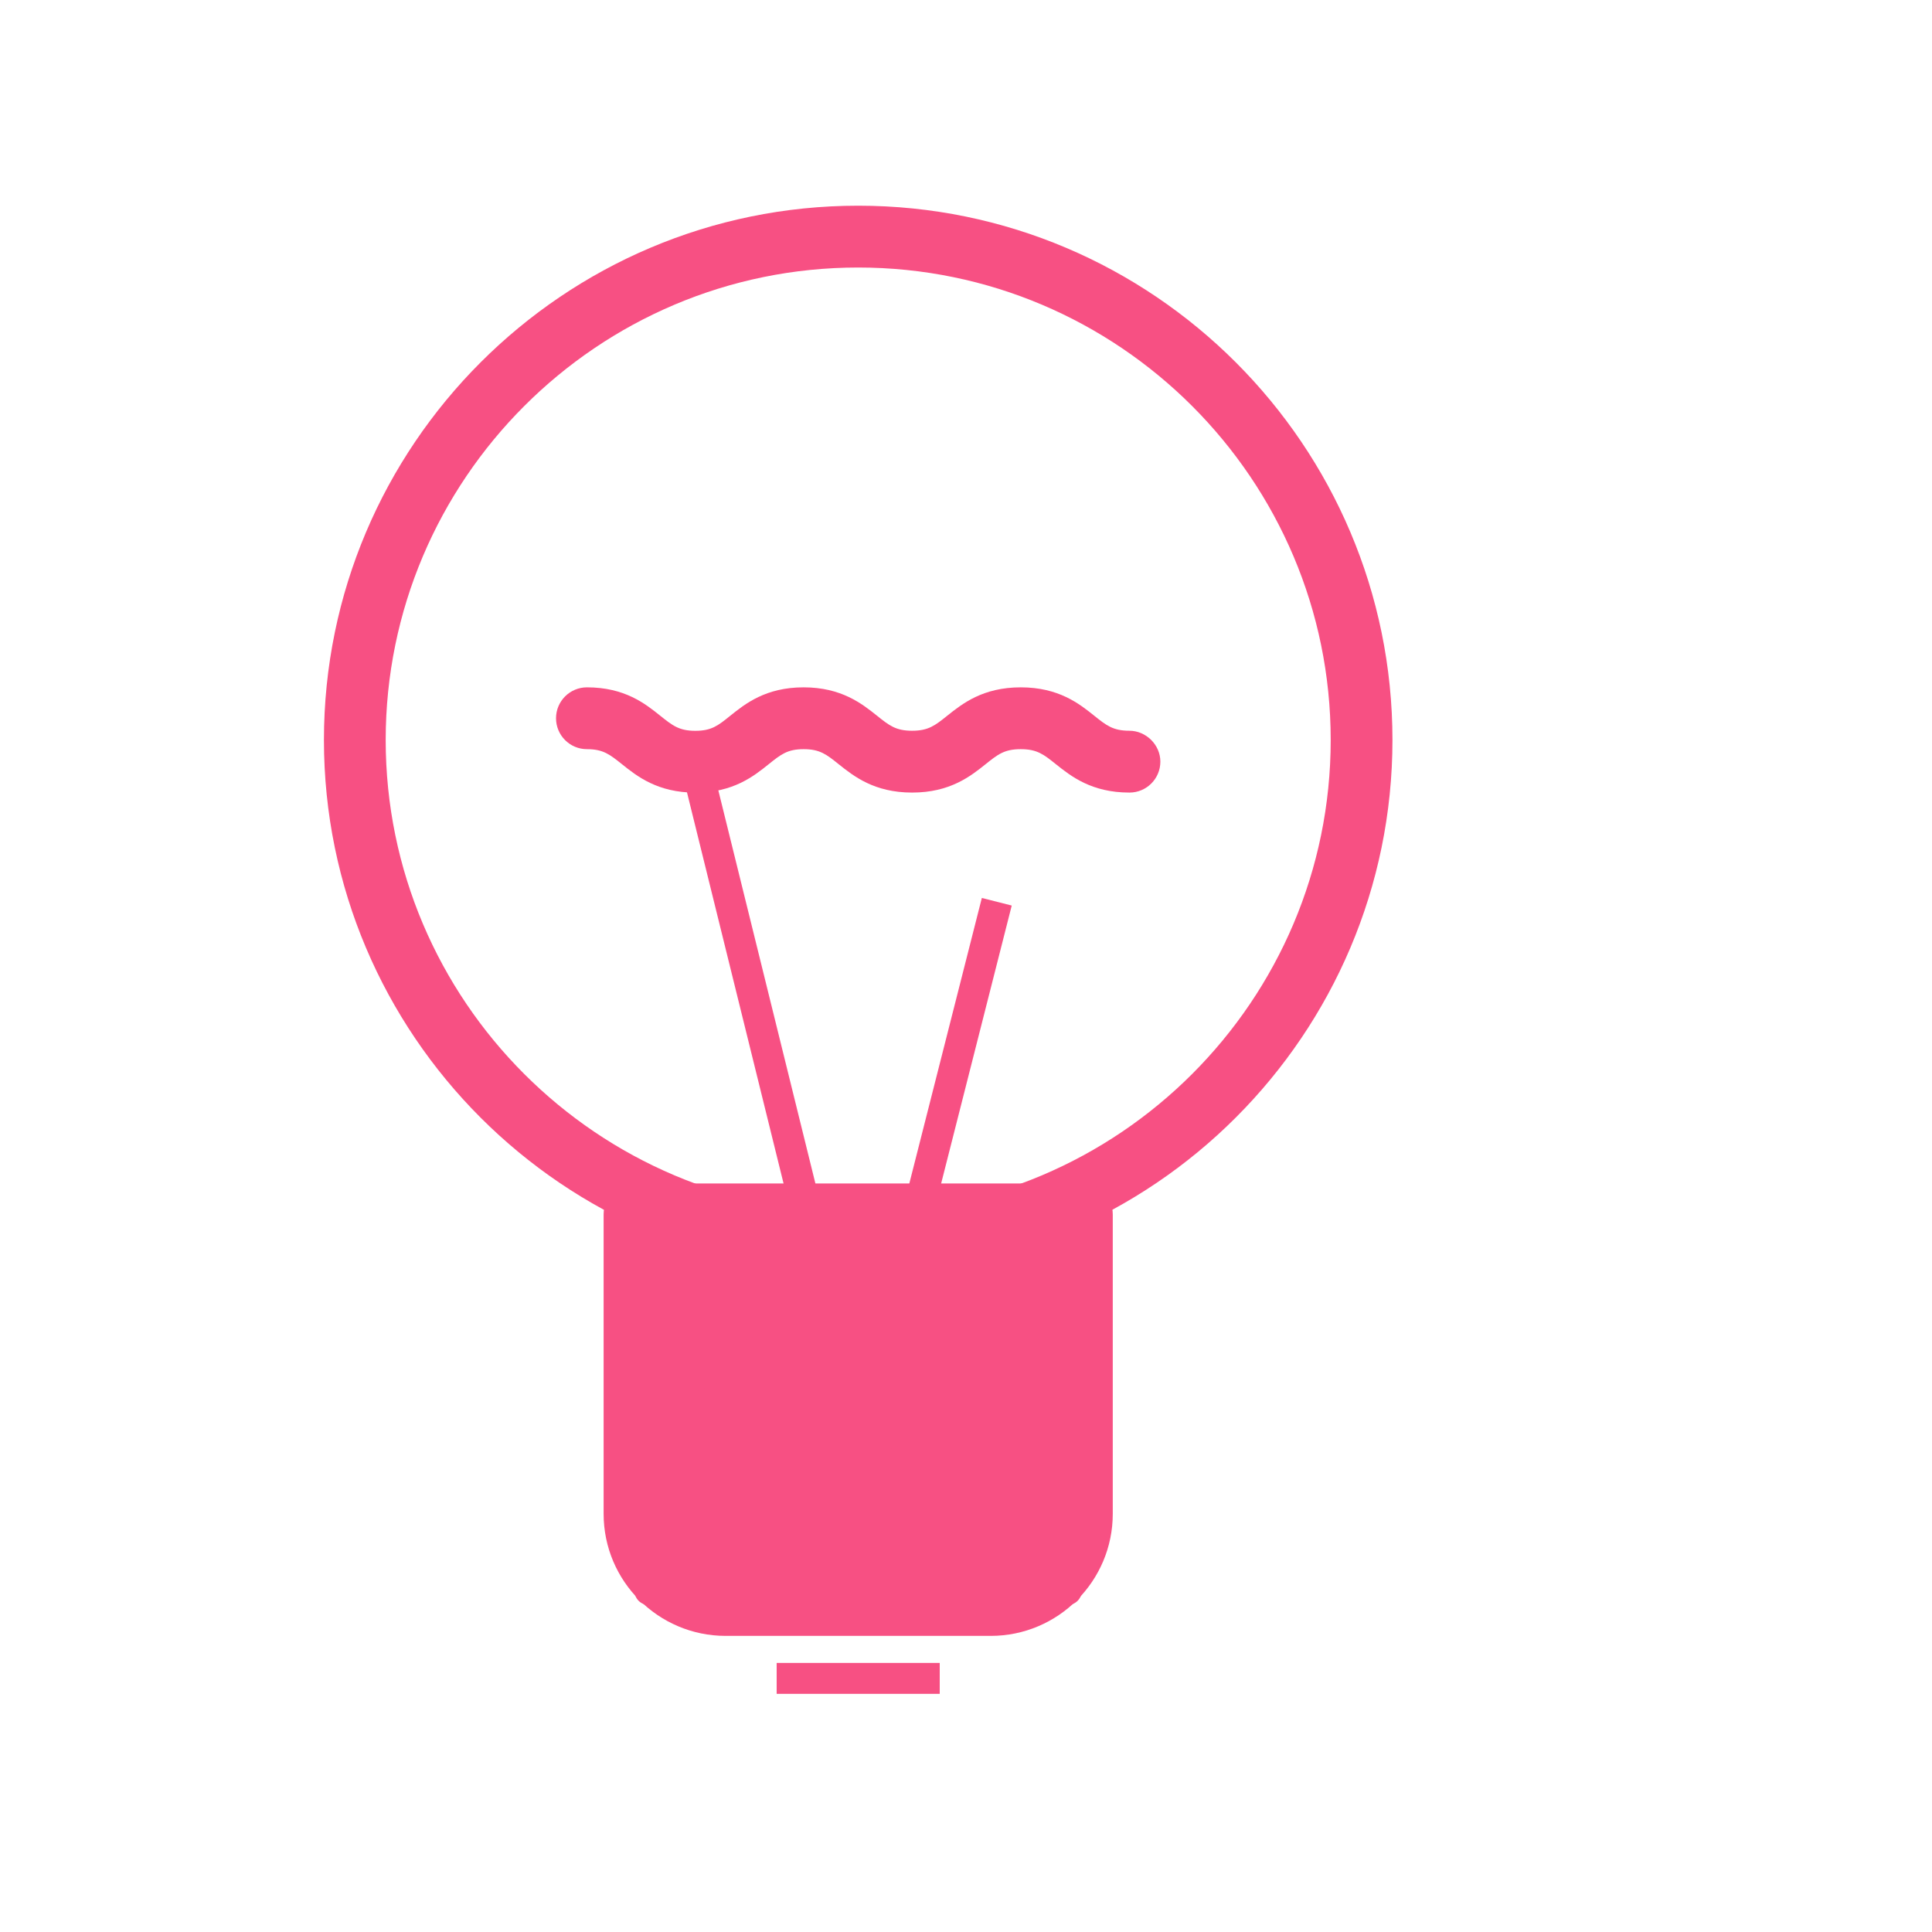
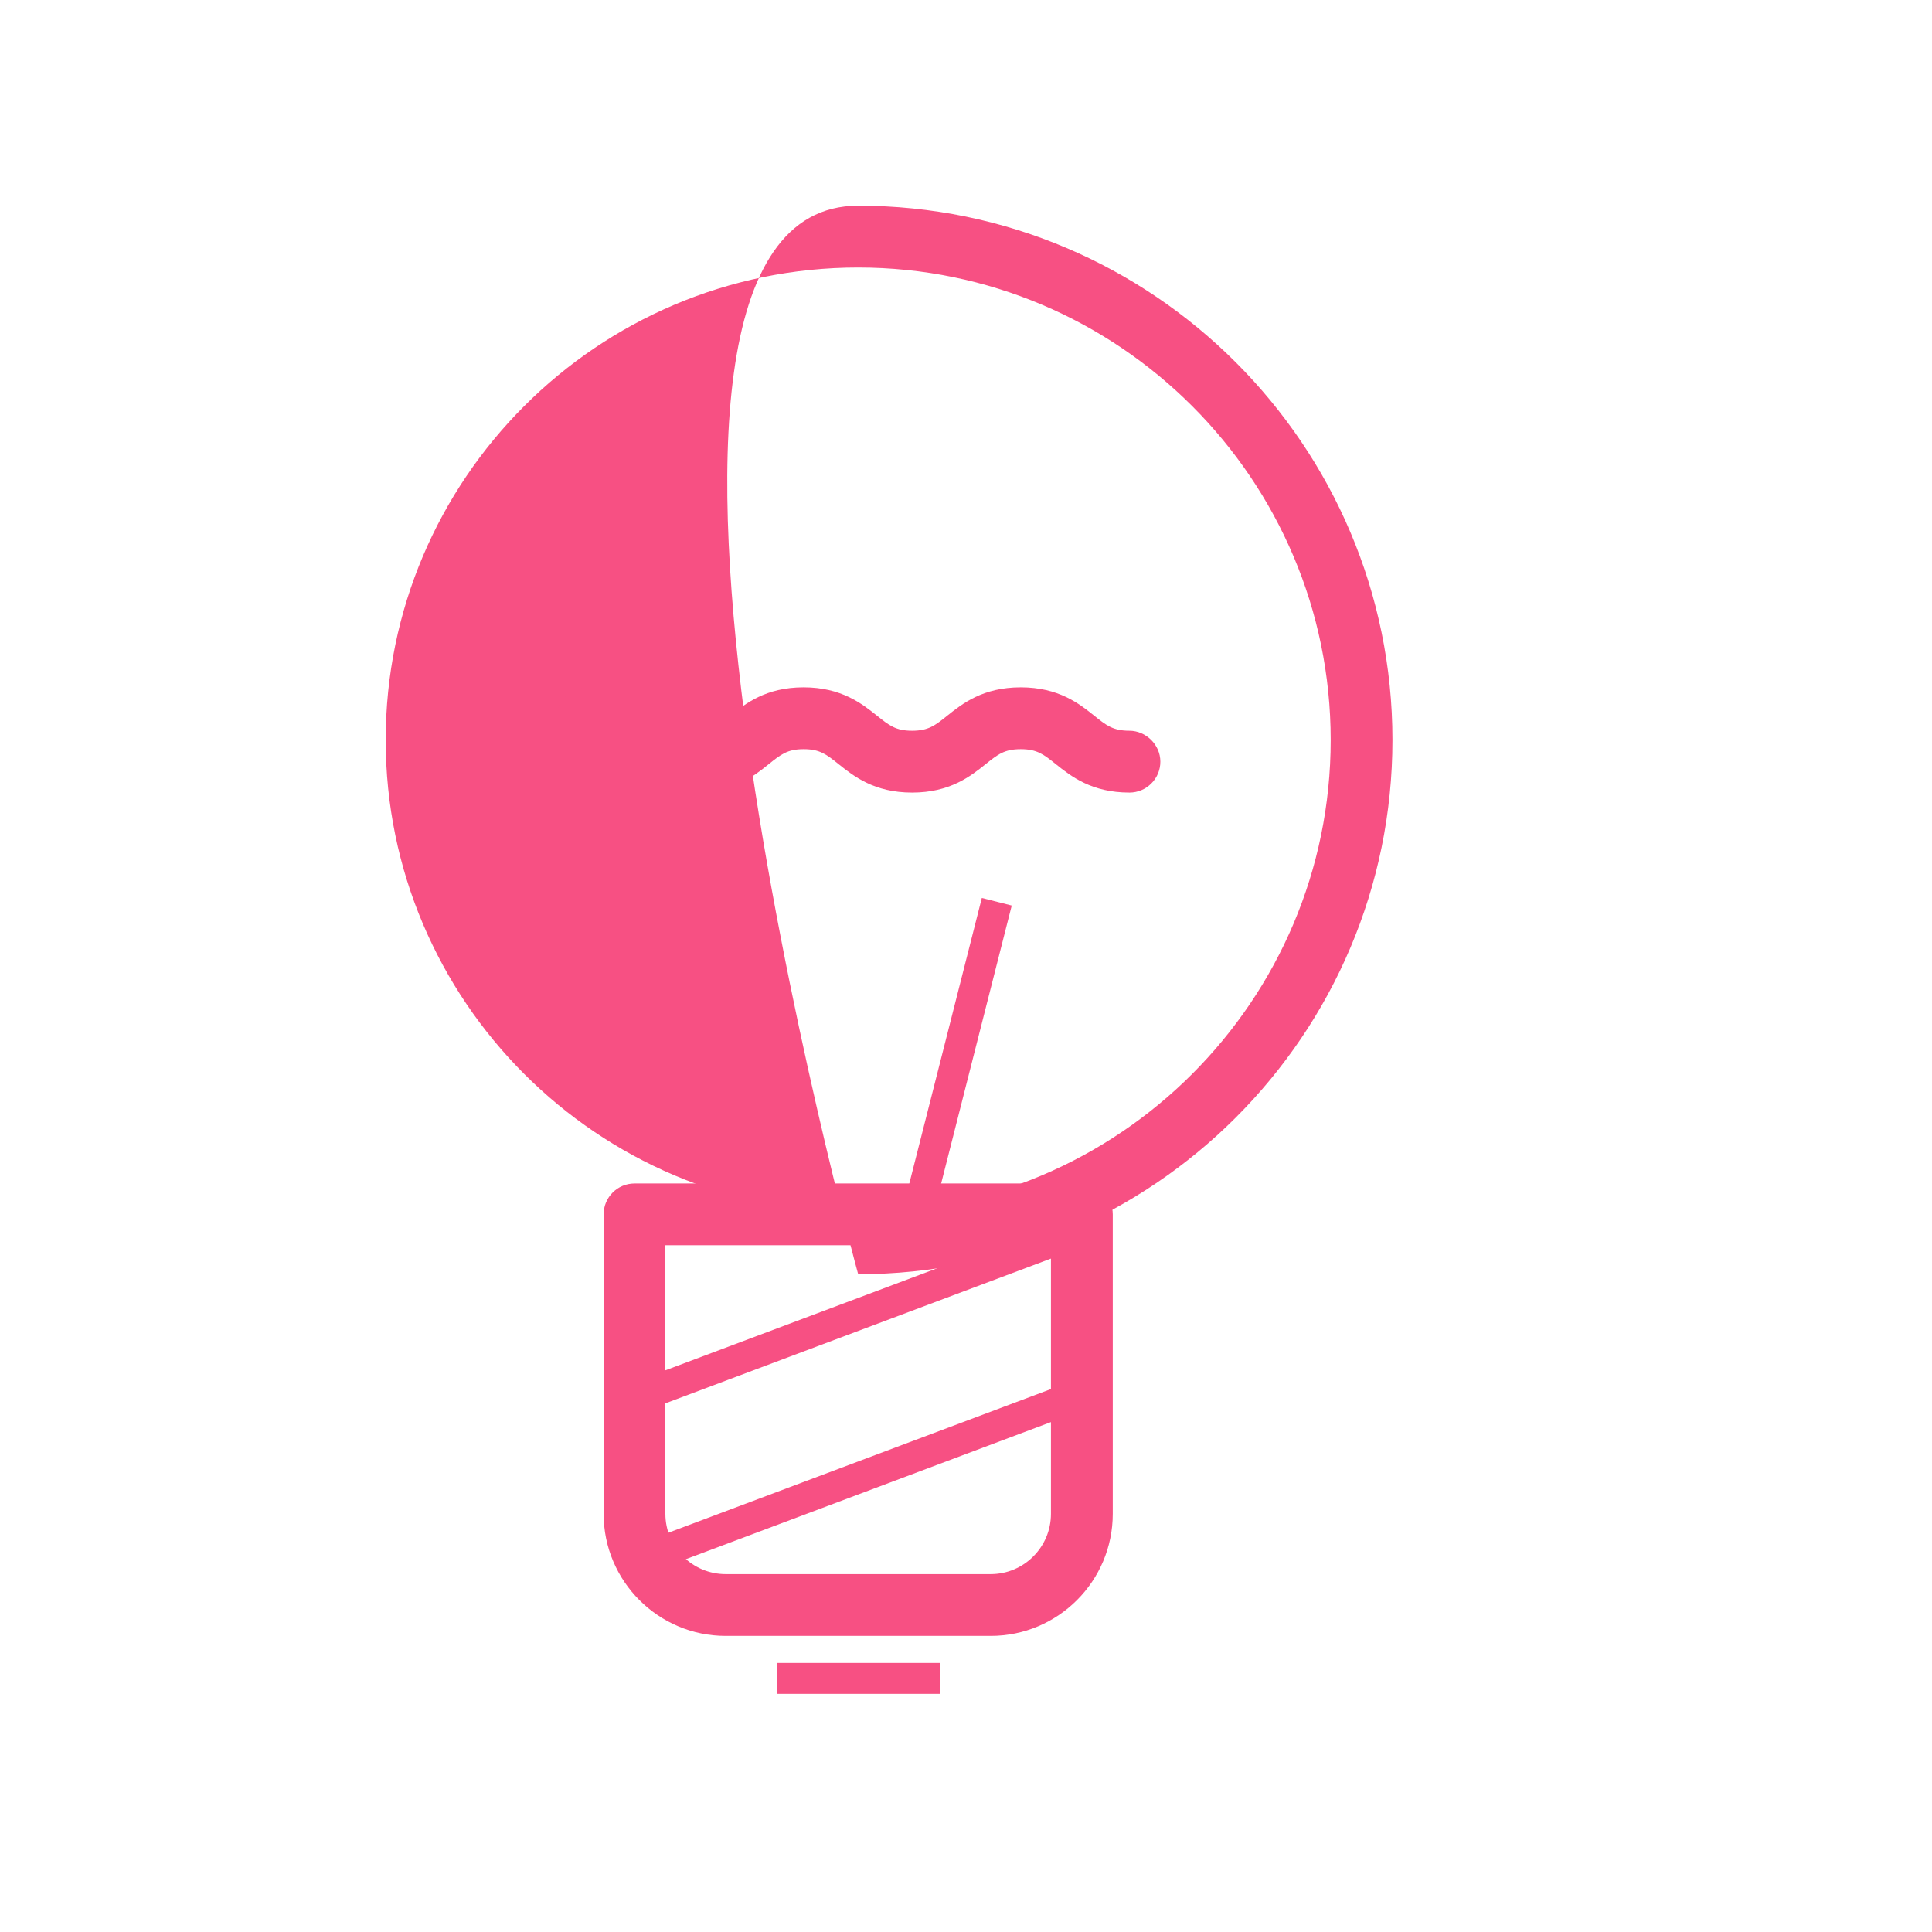
<svg xmlns="http://www.w3.org/2000/svg" id="Layer_3" data-name="Layer 3" viewBox="0 0 300 300">
  <defs>
    <style> .cls-1 { fill: #f75083; } </style>
  </defs>
  <g>
-     <path class="cls-1" d="m133.26,197.87c-45.75,0-82.96-37.22-82.96-82.96S87.51,31.94,133.26,31.94s82.96,37.22,82.96,82.96-37.22,82.96-82.96,82.96Zm0-156.33c-40.46,0-73.37,32.91-73.37,73.37s32.91,73.37,73.37,73.37,73.37-32.91,73.37-73.37-32.91-73.37-73.37-73.37Z" />
-     <path class="cls-1" d="m98.52,188.57h69.46v58.44c0,1.22-.99,2.21-2.21,2.21h-65.04c-1.22,0-2.21-.99-2.21-2.21v-58.44h0Z" />
+     <path class="cls-1" d="m133.26,197.87S87.51,31.94,133.26,31.94s82.96,37.22,82.96,82.96-37.22,82.96-82.96,82.96Zm0-156.33c-40.46,0-73.37,32.91-73.37,73.37s32.91,73.37,73.37,73.37,73.37-32.91,73.37-73.37-32.91-73.37-73.37-73.37Z" />
    <path class="cls-1" d="m153.83,254.02h-41.15c-10.45,0-18.95-8.5-18.95-18.95v-46.5c0-2.65,2.15-4.8,4.8-4.8h69.46c2.65,0,4.8,2.15,4.8,4.8v46.5c0,10.45-8.5,18.95-18.95,18.95Zm-50.51-60.66v41.71c0,5.16,4.2,9.36,9.36,9.36h41.15c5.16,0,9.36-4.2,9.36-9.36v-41.71h-59.87Z" />
    <rect class="cls-1" x="114.37" y="117.2" width="4.8" height="73.44" transform="translate(-33.49 32.48) rotate(-13.87)" />
    <path class="cls-1" d="m175.38,123.07c-5.9,0-9.1-2.55-11.44-4.42-1.87-1.5-2.9-2.32-5.44-2.32s-3.57.82-5.44,2.32c-2.34,1.87-5.53,4.42-11.43,4.42s-9.09-2.56-11.42-4.42c-1.87-1.5-2.9-2.32-5.42-2.32s-3.54.82-5.41,2.32c-2.33,1.87-5.52,4.43-11.4,4.43s-9.09-2.56-11.42-4.43c-1.87-1.49-2.89-2.32-5.42-2.32-2.65,0-4.8-2.15-4.8-4.8s2.15-4.8,4.8-4.8c5.89,0,9.08,2.56,11.41,4.43,1.87,1.49,2.89,2.32,5.42,2.32s3.54-.82,5.4-2.32c2.33-1.87,5.52-4.43,11.41-4.43s9.09,2.56,11.42,4.42c1.87,1.5,2.9,2.32,5.43,2.32s3.57-.82,5.44-2.32c2.34-1.87,5.53-4.42,11.43-4.42s9.1,2.55,11.43,4.42c1.87,1.5,2.91,2.32,5.45,2.32s4.8,2.15,4.8,4.8-2.15,4.8-4.8,4.8Z" />
    <rect class="cls-1" x="124.61" y="161.12" width="48.44" height="4.79" transform="translate(-46.3 267.5) rotate(-75.75)" />
    <rect class="cls-1" x="98.08" y="202.05" width="68.51" height="4.8" transform="translate(-63.43 59.57) rotate(-20.58)" />
    <rect class="cls-1" x="98.08" y="227.44" width="68.51" height="4.8" transform="translate(-72.35 61.19) rotate(-20.58)" />
  </g>
  <rect class="cls-1" x="120.6" y="258.22" width="25.32" height="4.8" />
</svg>